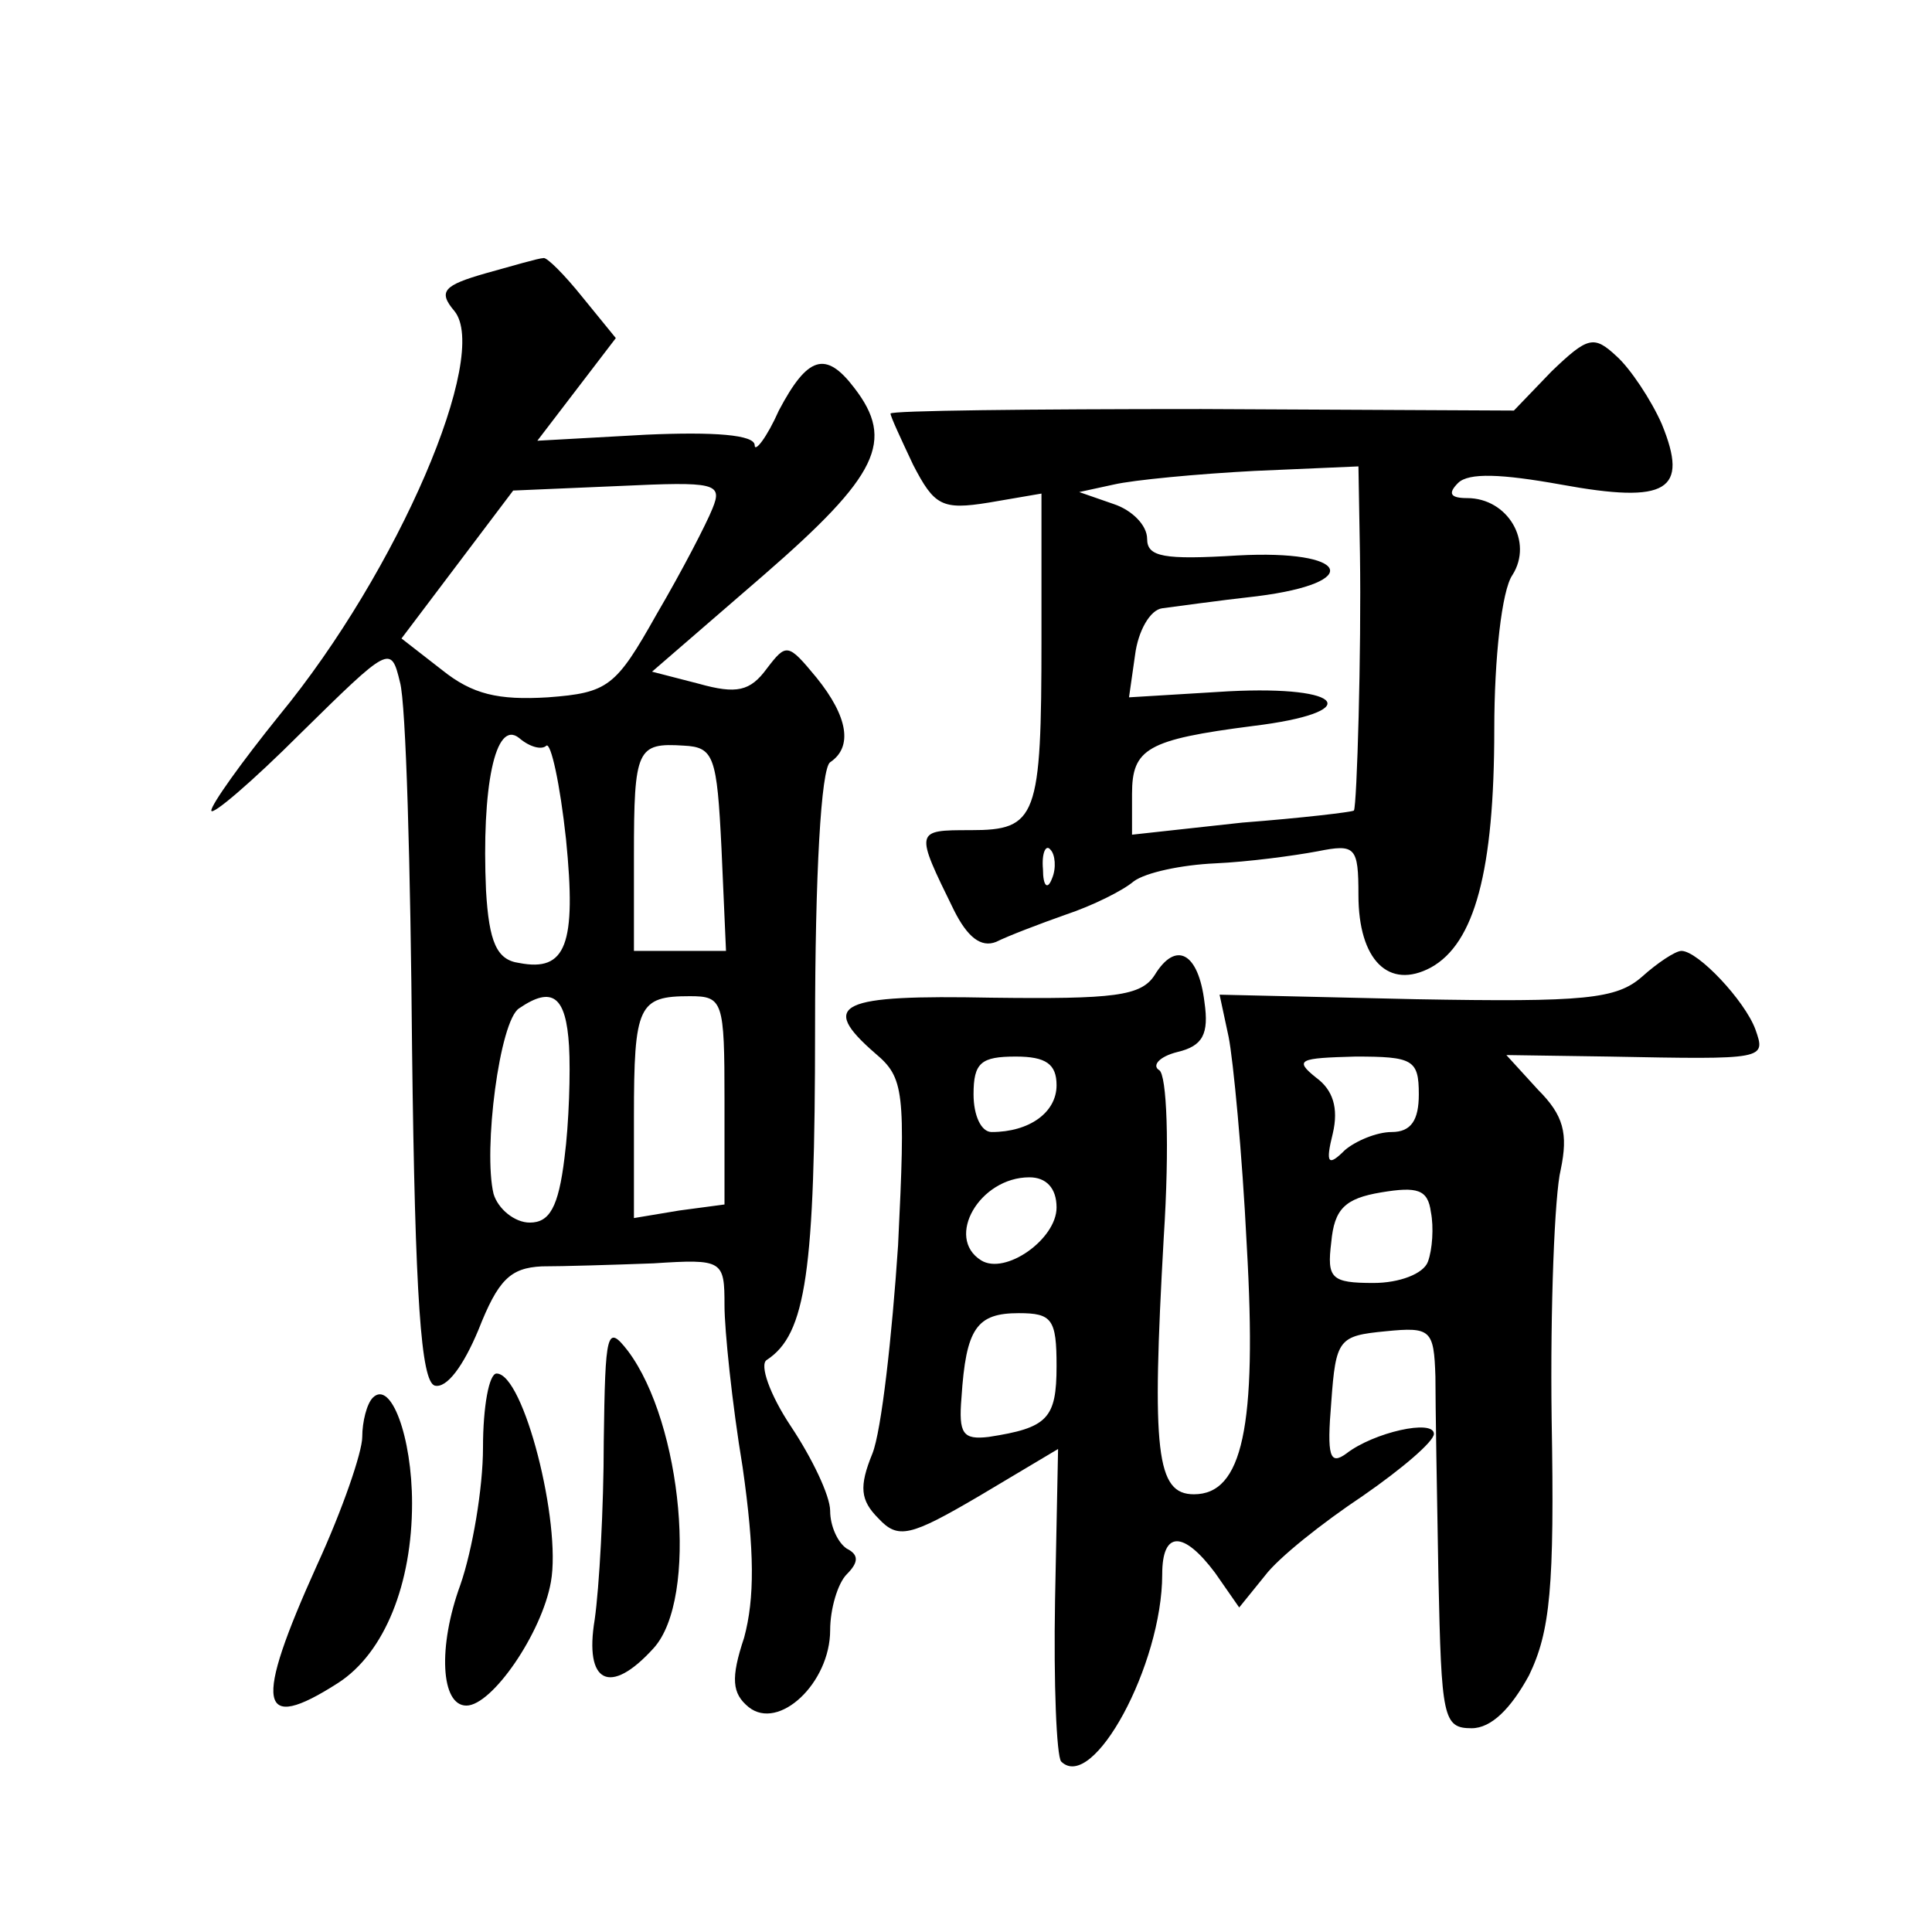
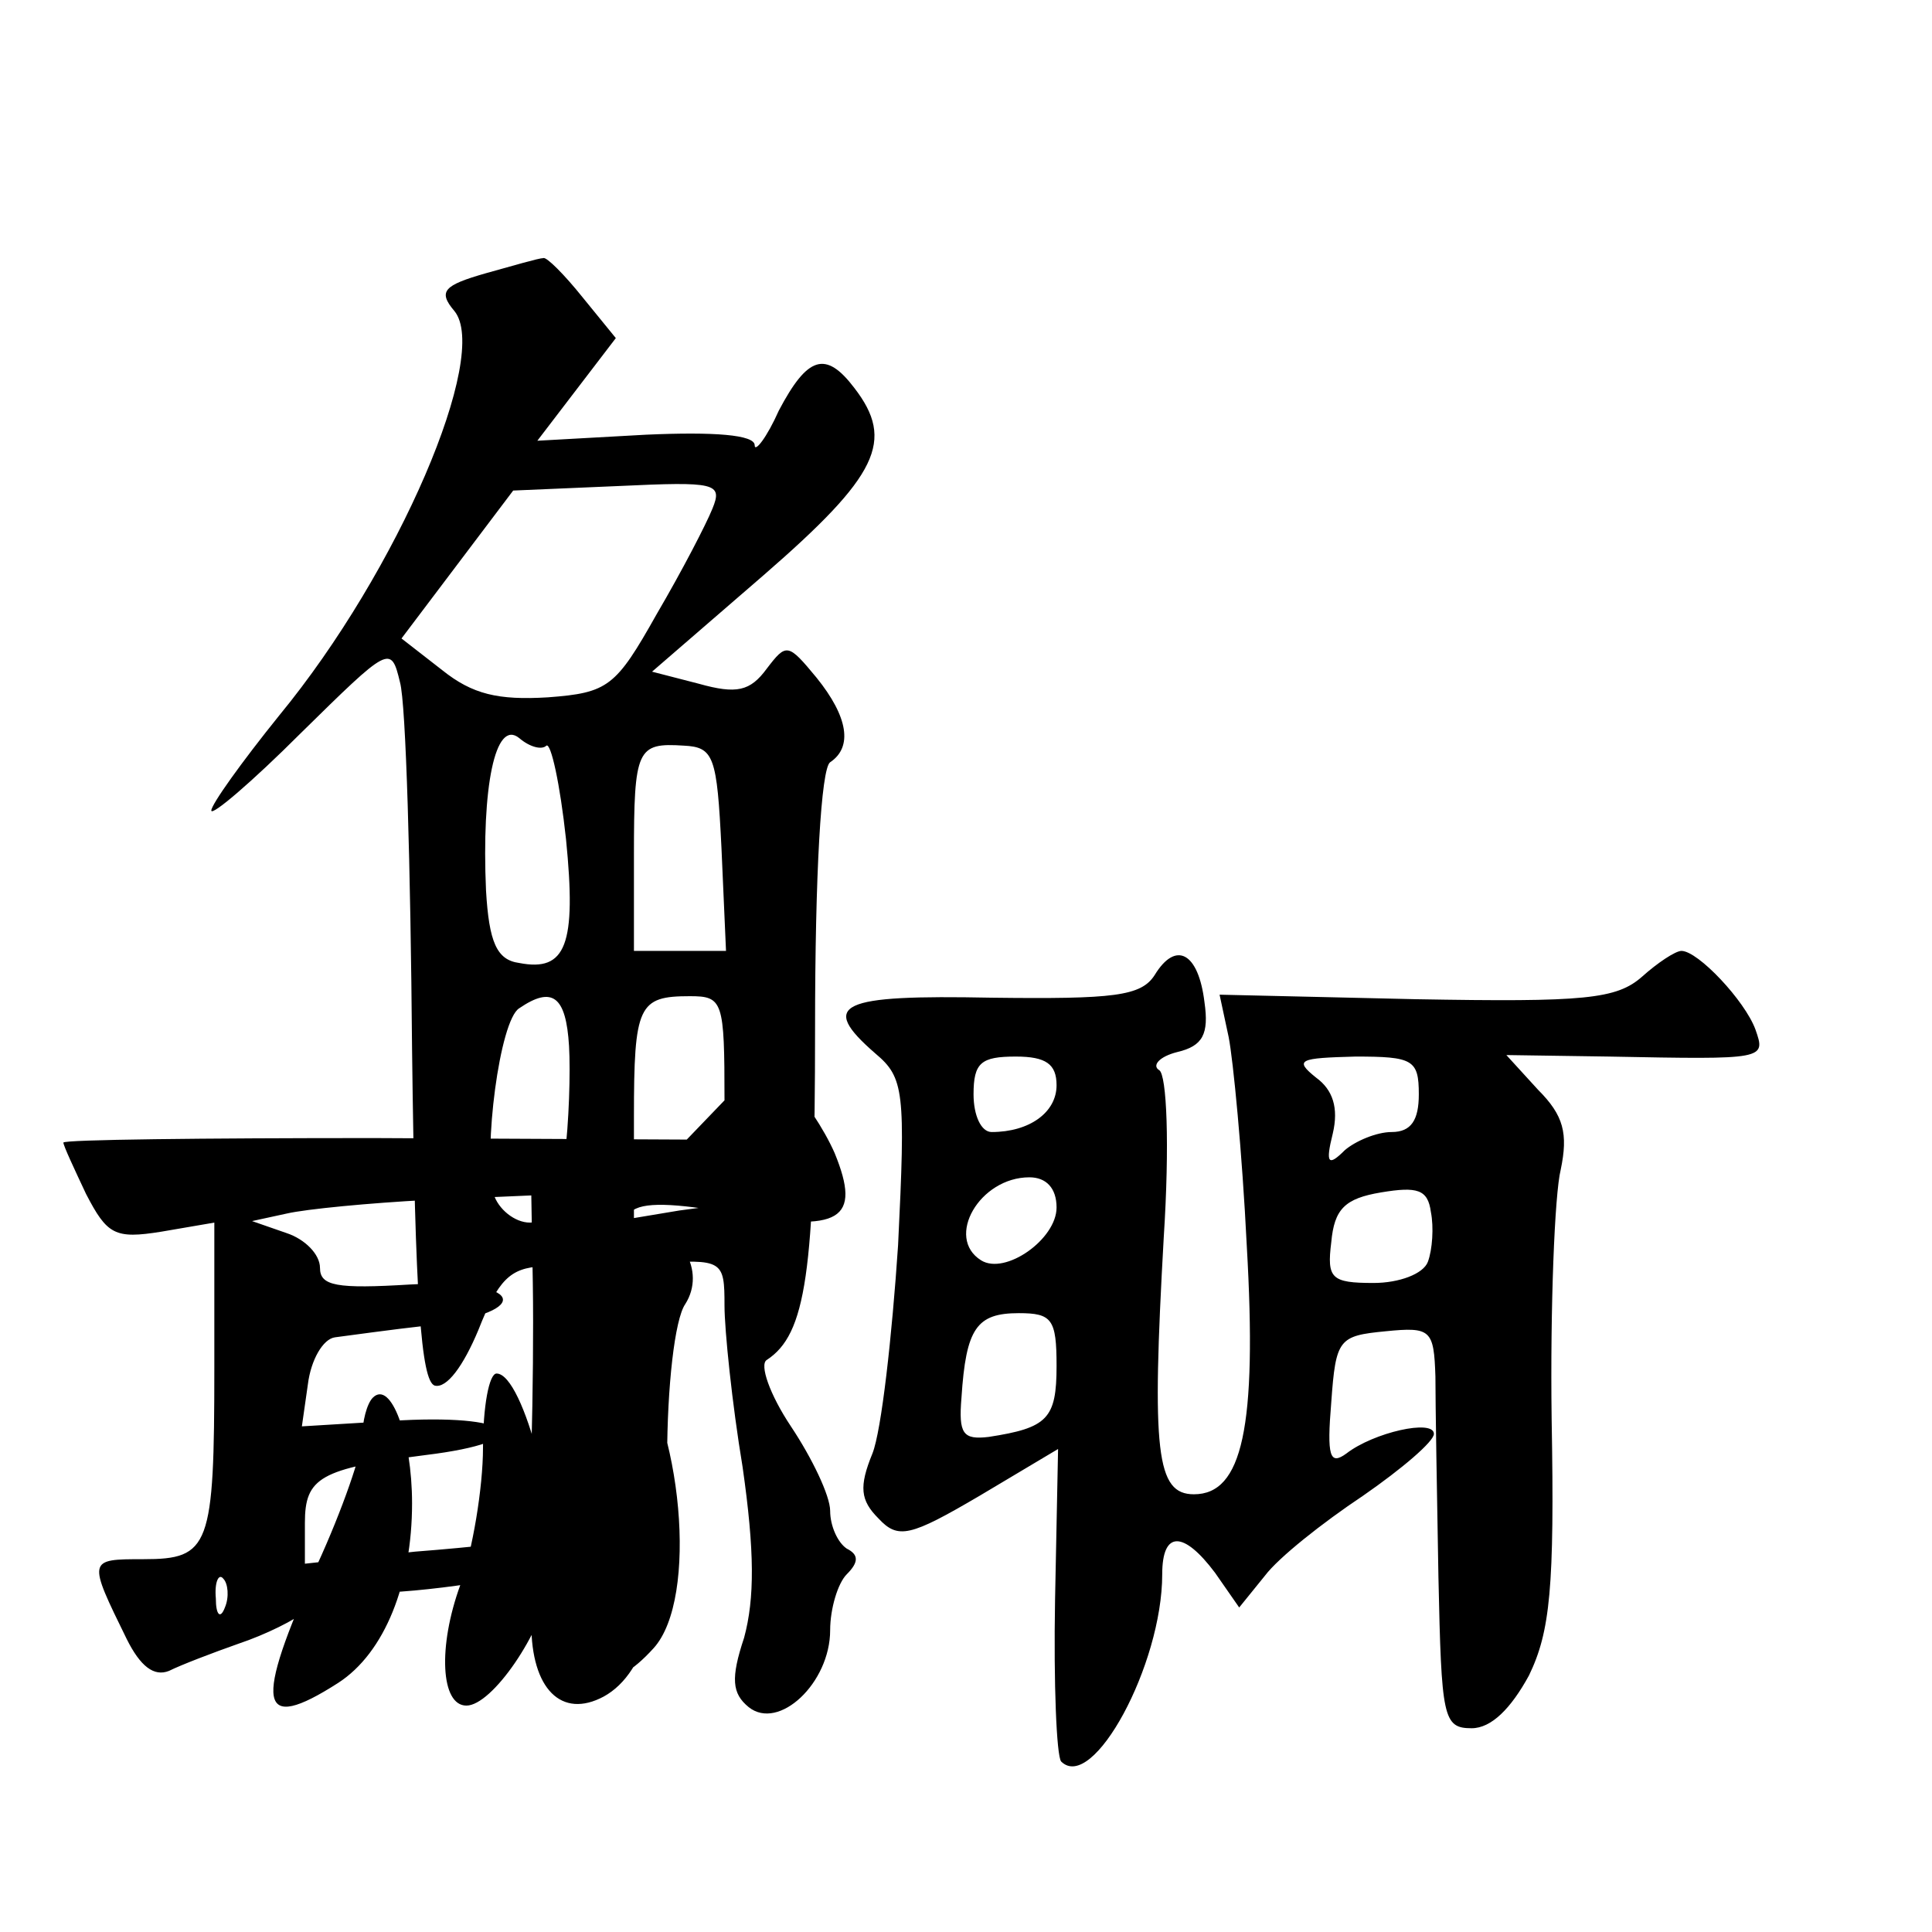
<svg xmlns="http://www.w3.org/2000/svg" version="1.0" width="128pt" height="128pt" viewBox="0 0 128 128" preserveAspectRatio="xMidYMid meet">
  <g transform="translate(0,128) scale(0.1,-0.1)" fill="#0" stroke="none">
-     <path d="M322 1099 c-28 -8 -32 -12 -21 -25 24 -29 -37 -172 -116 -268 -25 -31 -45 -59 -45 -63 0 -4 27 19 59 51 59 58 60 59 66 34 4 -14 7 -123 8 -243 2 -166 6 -220 15 -223 8 -2 19 13 29 37 13 33 21 41 42 42 14 0 47 1 74 2 46 3 47 2 47 -28 0 -16 5 -65 12 -107 8 -56 8 -87 1 -113 -9 -27 -8 -37 3 -46 20 -16 54 16 54 51 0 14 5 31 11 37 8 8 8 13 0 17 -6 4 -11 15 -11 25 0 10 -12 35 -26 56 -14 21 -21 41 -16 44 26 17 32 58 32 220 0 102 4 172 10 176 15 10 12 30 -9 56 -19 23 -20 23 -33 6 -11 -15 -20 -17 -45 -10 l-31 8 74 64 c76 66 87 89 60 124 -19 25 -31 21 -50 -15 -8 -18 -16 -28 -16 -23 0 7 -27 9 -72 7 l-72 -4 26 34 26 34 -22 27 c-12 15 -24 27 -26 26 -3 0 -20 -5 -38 -10z m150 -156 c-4 -10 -20 -41 -37 -70 -27 -48 -32 -52 -72 -55 -33 -2 -50 2 -70 18 l-27 21 37 49 37 49 70 3 c64 3 69 2 62 -15z m-110 -157 c3 2 9 -25 13 -62 7 -70 0 -88 -31 -82 -15 2 -20 14 -22 48 -3 68 6 114 22 101 7 -6 15 -8 18 -5z m116 -68 l3 -68 -31 0 -30 0 0 63 c0 71 2 75 33 73 20 -1 22 -7 25 -68z m-101 -131 c1 -17 0 -51 -3 -74 -4 -33 -10 -43 -23 -43 -10 0 -21 9 -24 19 -7 29 4 115 17 123 22 15 31 8 33 -25z m103 -36 l0 -69 -30 -4 -30 -5 0 67 c0 74 3 80 37 80 22 0 23 -3 23 -69z M1028 1034 l-25 -26 -207 1 c-113 0 -206 -1 -206 -3 0 -2 7 -17 15 -34 14 -27 19 -30 50 -25 l35 6 0 -96 c0 -119 -3 -127 -47 -127 -37 0 -37 0 -11 -53 9 -18 18 -25 28 -21 8 4 29 12 46 18 18 6 38 16 45 22 8 6 32 11 54 12 22 1 52 5 68 8 25 5 27 3 27 -29 0 -43 20 -63 48 -48 29 16 42 64 42 158 0 47 5 92 12 102 14 22 -3 51 -30 51 -11 0 -13 3 -6 10 7 7 29 6 68 -1 71 -13 85 -4 67 40 -7 16 -21 37 -30 45 -15 14 -19 13 -43 -10z m-127 -121 c1 -64 -2 -167 -4 -170 -1 -1 -35 -5 -74 -8 l-73 -8 0 27 c0 30 10 36 80 45 74 9 62 27 -16 23 l-66 -4 4 28 c2 16 10 30 18 31 8 1 36 5 63 8 71 9 61 31 -13 27 -49 -3 -60 -1 -60 11 0 9 -10 19 -22 23 l-23 8 23 5 c13 3 55 7 93 9 l69 3 1 -58z m-204 -215 c-3 -8 -6 -5 -6 6 -1 11 2 17 5 13 3 -3 4 -12 1 -19z M765 634 c-9 -14 -27 -16 -108 -15 -101 2 -115 -4 -77 -37 19 -16 20 -25 15 -127 -4 -60 -11 -123 -17 -138 -9 -22 -8 -31 4 -43 13 -14 21 -12 67 15 l52 31 -2 -100 c-1 -56 1 -103 4 -107 21 -21 67 64 67 124 0 29 14 29 35 1 l16 -23 17 21 c9 12 38 35 65 53 26 18 47 36 47 41 0 10 -40 1 -58 -13 -11 -8 -13 -2 -10 34 3 42 5 44 36 47 30 3 32 1 33 -30 0 -18 1 -78 2 -133 2 -93 3 -100 22 -100 13 0 26 13 38 35 14 29 17 58 15 170 -1 74 2 149 6 165 5 24 2 36 -15 53 l-21 23 68 -1 c104 -2 104 -2 97 18 -7 19 -38 52 -49 52 -4 0 -16 -8 -26 -17 -17 -15 -38 -17 -150 -15 l-130 3 6 -28 c3 -15 9 -77 12 -138 7 -121 -3 -165 -35 -165 -25 0 -28 28 -20 170 4 62 2 108 -3 111 -5 3 0 9 12 12 17 4 21 12 18 33 -4 33 -19 41 -33 18z m-65 -73 c0 -18 -18 -31 -43 -31 -7 0 -12 11 -12 25 0 21 5 25 28 25 20 0 27 -5 27 -19z m240 -6 c0 -17 -5 -25 -18 -25 -10 0 -24 -6 -31 -12 -11 -11 -13 -9 -8 11 4 17 0 29 -11 37 -15 12 -11 13 26 14 38 0 42 -2 42 -25z m-240 -75 c0 -21 -34 -45 -50 -35 -24 15 -1 55 32 55 11 0 18 -7 18 -20z m246 -36 c-3 -8 -19 -14 -36 -14 -28 0 -31 3 -28 27 2 22 9 29 33 33 24 4 31 2 33 -13 2 -10 1 -25 -2 -33z m-246 -69 c0 -35 -6 -41 -45 -47 -17 -2 -20 2 -18 26 3 46 10 56 38 56 22 0 25 -4 25 -35z M400 325 c0 -44 -3 -97 -6 -118 -7 -42 10 -51 39 -19 30 33 19 149 -17 197 -14 18 -15 13 -16 -60z M320 321 c0 -27 -7 -68 -15 -91 -15 -41 -13 -80 4 -80 17 0 50 48 56 82 7 39 -18 138 -36 138 -5 0 -9 -22 -9 -49z M247 354 c-4 -4 -7 -16 -7 -26 0 -10 -13 -48 -30 -85 -42 -93 -39 -112 14 -78 31 20 49 66 49 119 0 44 -14 82 -26 70z" />
+     <path d="M322 1099 c-28 -8 -32 -12 -21 -25 24 -29 -37 -172 -116 -268 -25 -31 -45 -59 -45 -63 0 -4 27 19 59 51 59 58 60 59 66 34 4 -14 7 -123 8 -243 2 -166 6 -220 15 -223 8 -2 19 13 29 37 13 33 21 41 42 42 14 0 47 1 74 2 46 3 47 2 47 -28 0 -16 5 -65 12 -107 8 -56 8 -87 1 -113 -9 -27 -8 -37 3 -46 20 -16 54 16 54 51 0 14 5 31 11 37 8 8 8 13 0 17 -6 4 -11 15 -11 25 0 10 -12 35 -26 56 -14 21 -21 41 -16 44 26 17 32 58 32 220 0 102 4 172 10 176 15 10 12 30 -9 56 -19 23 -20 23 -33 6 -11 -15 -20 -17 -45 -10 l-31 8 74 64 c76 66 87 89 60 124 -19 25 -31 21 -50 -15 -8 -18 -16 -28 -16 -23 0 7 -27 9 -72 7 l-72 -4 26 34 26 34 -22 27 c-12 15 -24 27 -26 26 -3 0 -20 -5 -38 -10z m150 -156 c-4 -10 -20 -41 -37 -70 -27 -48 -32 -52 -72 -55 -33 -2 -50 2 -70 18 l-27 21 37 49 37 49 70 3 c64 3 69 2 62 -15z m-110 -157 c3 2 9 -25 13 -62 7 -70 0 -88 -31 -82 -15 2 -20 14 -22 48 -3 68 6 114 22 101 7 -6 15 -8 18 -5z m116 -68 l3 -68 -31 0 -30 0 0 63 c0 71 2 75 33 73 20 -1 22 -7 25 -68z m-101 -131 c1 -17 0 -51 -3 -74 -4 -33 -10 -43 -23 -43 -10 0 -21 9 -24 19 -7 29 4 115 17 123 22 15 31 8 33 -25z m103 -36 l0 -69 -30 -4 -30 -5 0 67 c0 74 3 80 37 80 22 0 23 -3 23 -69z l-25 -26 -207 1 c-113 0 -206 -1 -206 -3 0 -2 7 -17 15 -34 14 -27 19 -30 50 -25 l35 6 0 -96 c0 -119 -3 -127 -47 -127 -37 0 -37 0 -11 -53 9 -18 18 -25 28 -21 8 4 29 12 46 18 18 6 38 16 45 22 8 6 32 11 54 12 22 1 52 5 68 8 25 5 27 3 27 -29 0 -43 20 -63 48 -48 29 16 42 64 42 158 0 47 5 92 12 102 14 22 -3 51 -30 51 -11 0 -13 3 -6 10 7 7 29 6 68 -1 71 -13 85 -4 67 40 -7 16 -21 37 -30 45 -15 14 -19 13 -43 -10z m-127 -121 c1 -64 -2 -167 -4 -170 -1 -1 -35 -5 -74 -8 l-73 -8 0 27 c0 30 10 36 80 45 74 9 62 27 -16 23 l-66 -4 4 28 c2 16 10 30 18 31 8 1 36 5 63 8 71 9 61 31 -13 27 -49 -3 -60 -1 -60 11 0 9 -10 19 -22 23 l-23 8 23 5 c13 3 55 7 93 9 l69 3 1 -58z m-204 -215 c-3 -8 -6 -5 -6 6 -1 11 2 17 5 13 3 -3 4 -12 1 -19z M765 634 c-9 -14 -27 -16 -108 -15 -101 2 -115 -4 -77 -37 19 -16 20 -25 15 -127 -4 -60 -11 -123 -17 -138 -9 -22 -8 -31 4 -43 13 -14 21 -12 67 15 l52 31 -2 -100 c-1 -56 1 -103 4 -107 21 -21 67 64 67 124 0 29 14 29 35 1 l16 -23 17 21 c9 12 38 35 65 53 26 18 47 36 47 41 0 10 -40 1 -58 -13 -11 -8 -13 -2 -10 34 3 42 5 44 36 47 30 3 32 1 33 -30 0 -18 1 -78 2 -133 2 -93 3 -100 22 -100 13 0 26 13 38 35 14 29 17 58 15 170 -1 74 2 149 6 165 5 24 2 36 -15 53 l-21 23 68 -1 c104 -2 104 -2 97 18 -7 19 -38 52 -49 52 -4 0 -16 -8 -26 -17 -17 -15 -38 -17 -150 -15 l-130 3 6 -28 c3 -15 9 -77 12 -138 7 -121 -3 -165 -35 -165 -25 0 -28 28 -20 170 4 62 2 108 -3 111 -5 3 0 9 12 12 17 4 21 12 18 33 -4 33 -19 41 -33 18z m-65 -73 c0 -18 -18 -31 -43 -31 -7 0 -12 11 -12 25 0 21 5 25 28 25 20 0 27 -5 27 -19z m240 -6 c0 -17 -5 -25 -18 -25 -10 0 -24 -6 -31 -12 -11 -11 -13 -9 -8 11 4 17 0 29 -11 37 -15 12 -11 13 26 14 38 0 42 -2 42 -25z m-240 -75 c0 -21 -34 -45 -50 -35 -24 15 -1 55 32 55 11 0 18 -7 18 -20z m246 -36 c-3 -8 -19 -14 -36 -14 -28 0 -31 3 -28 27 2 22 9 29 33 33 24 4 31 2 33 -13 2 -10 1 -25 -2 -33z m-246 -69 c0 -35 -6 -41 -45 -47 -17 -2 -20 2 -18 26 3 46 10 56 38 56 22 0 25 -4 25 -35z M400 325 c0 -44 -3 -97 -6 -118 -7 -42 10 -51 39 -19 30 33 19 149 -17 197 -14 18 -15 13 -16 -60z M320 321 c0 -27 -7 -68 -15 -91 -15 -41 -13 -80 4 -80 17 0 50 48 56 82 7 39 -18 138 -36 138 -5 0 -9 -22 -9 -49z M247 354 c-4 -4 -7 -16 -7 -26 0 -10 -13 -48 -30 -85 -42 -93 -39 -112 14 -78 31 20 49 66 49 119 0 44 -14 82 -26 70z" />
  </g>
</svg>